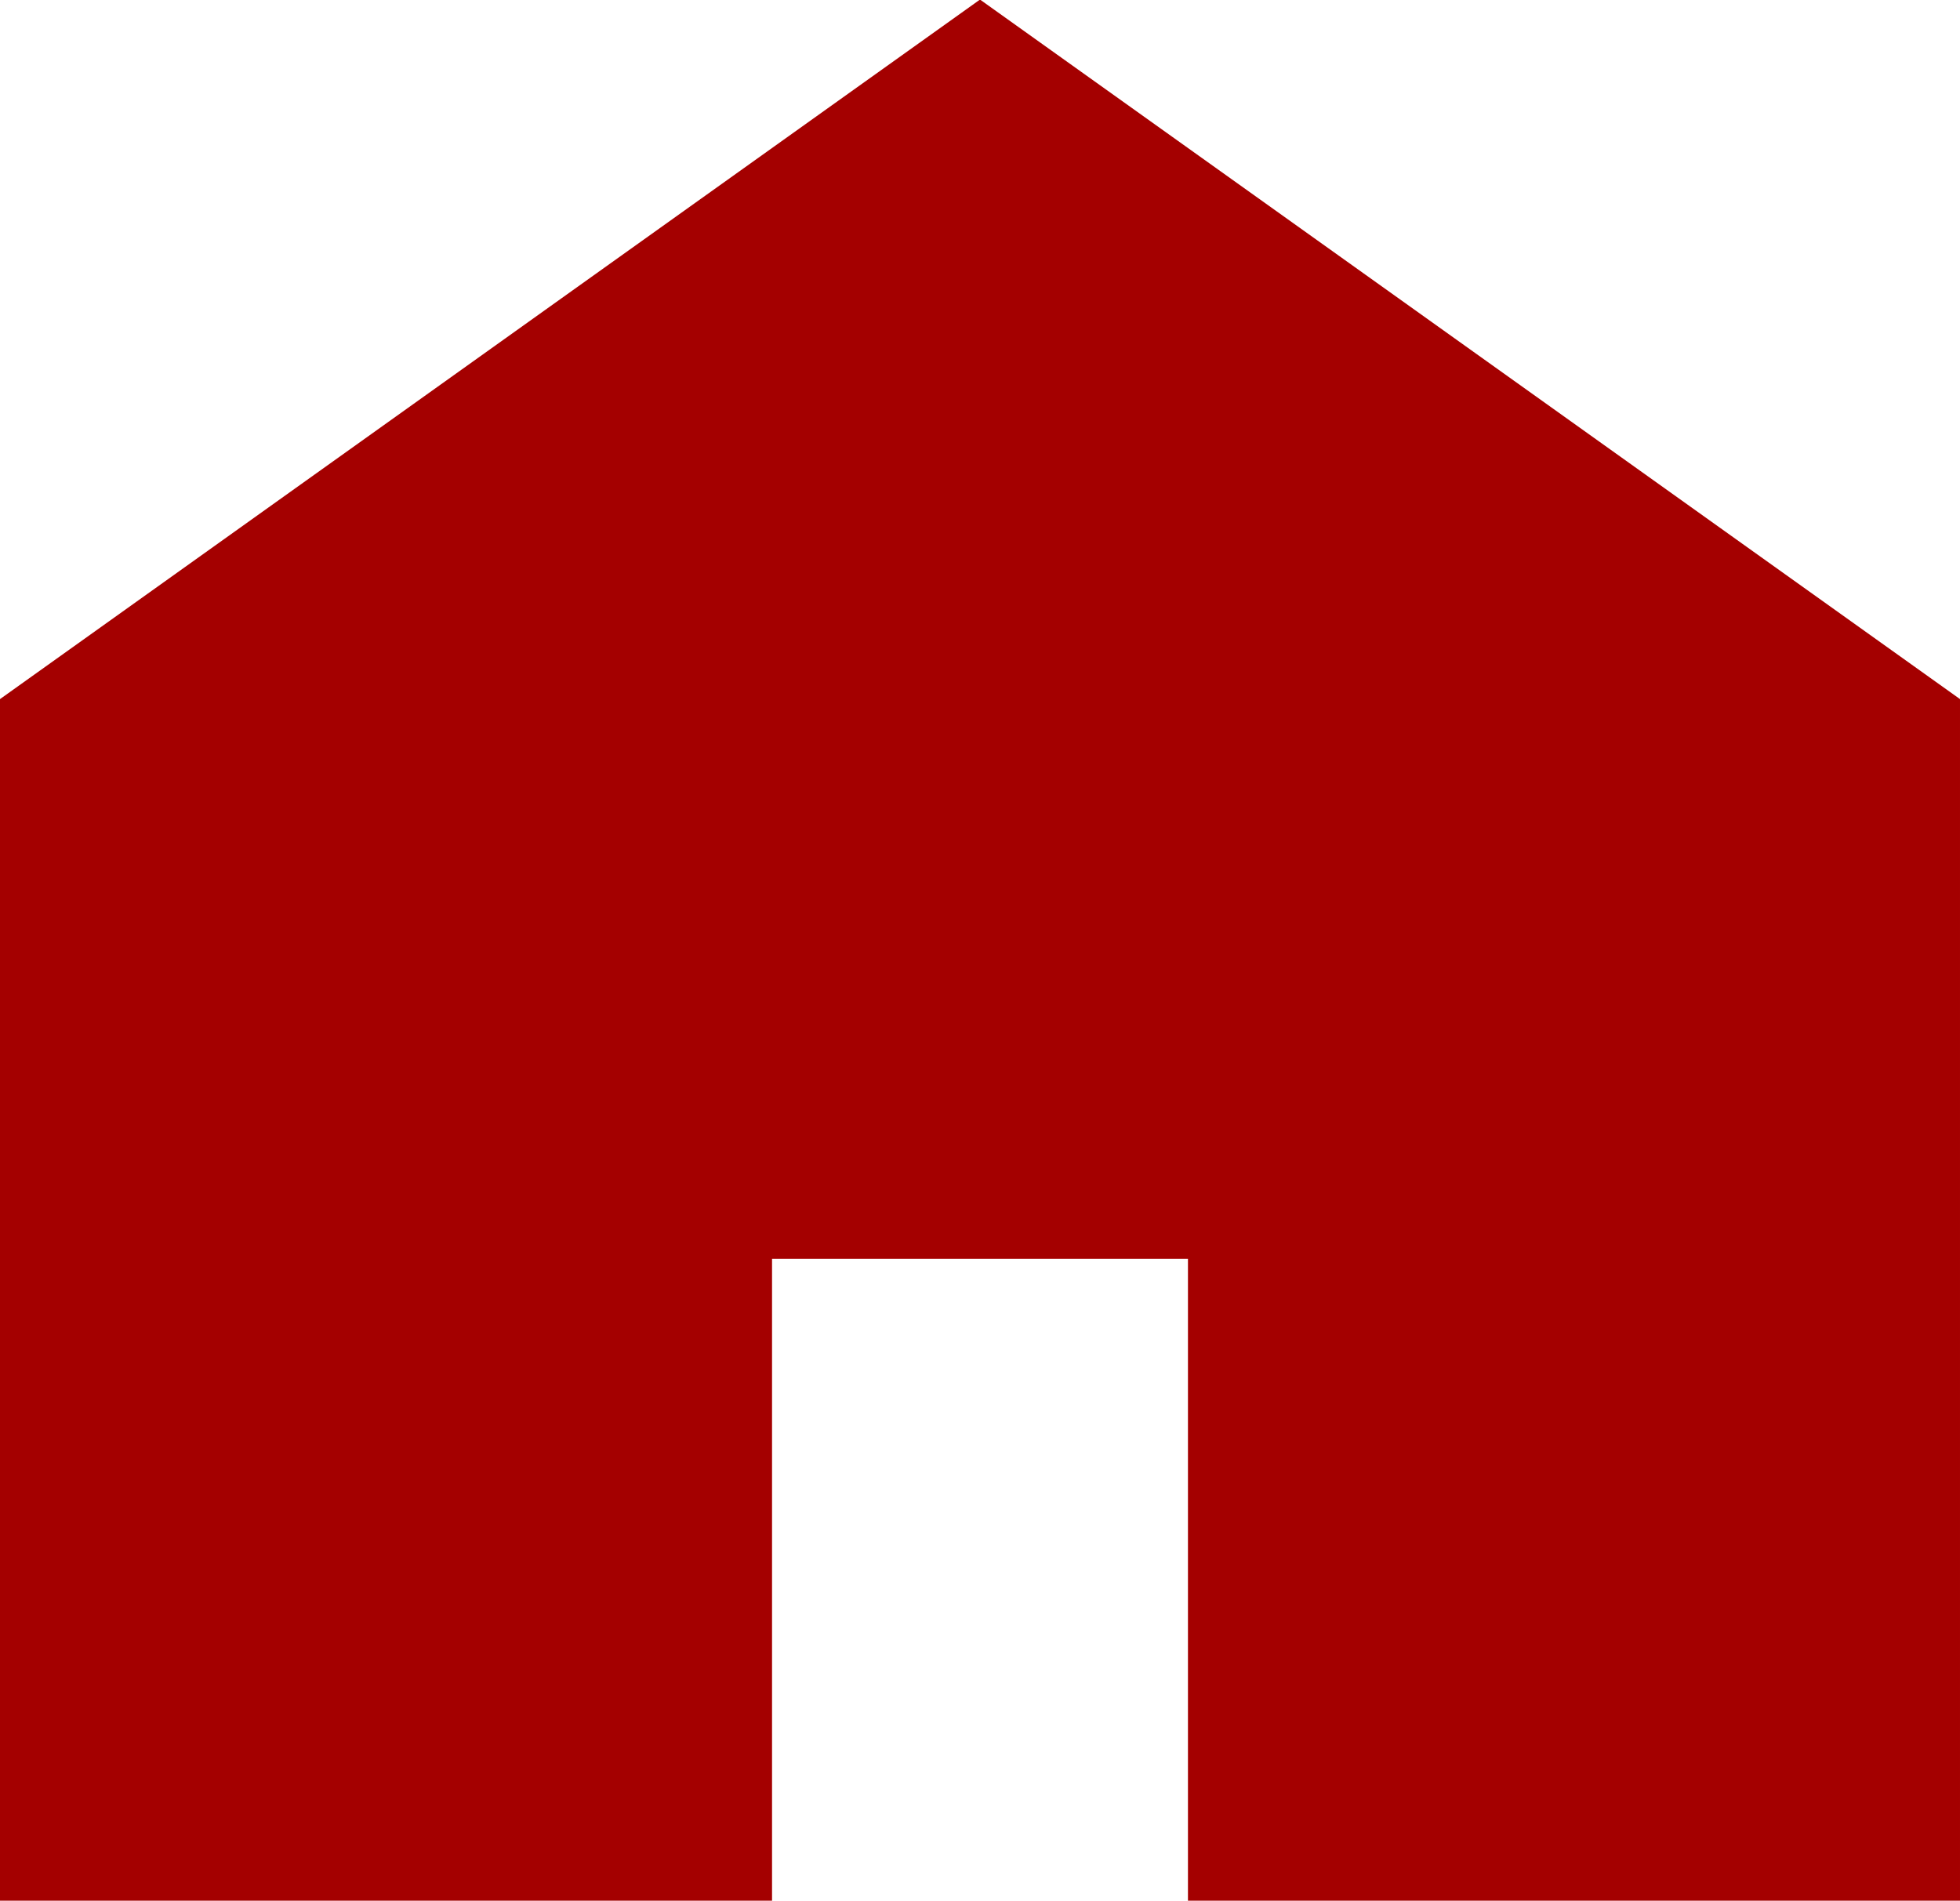
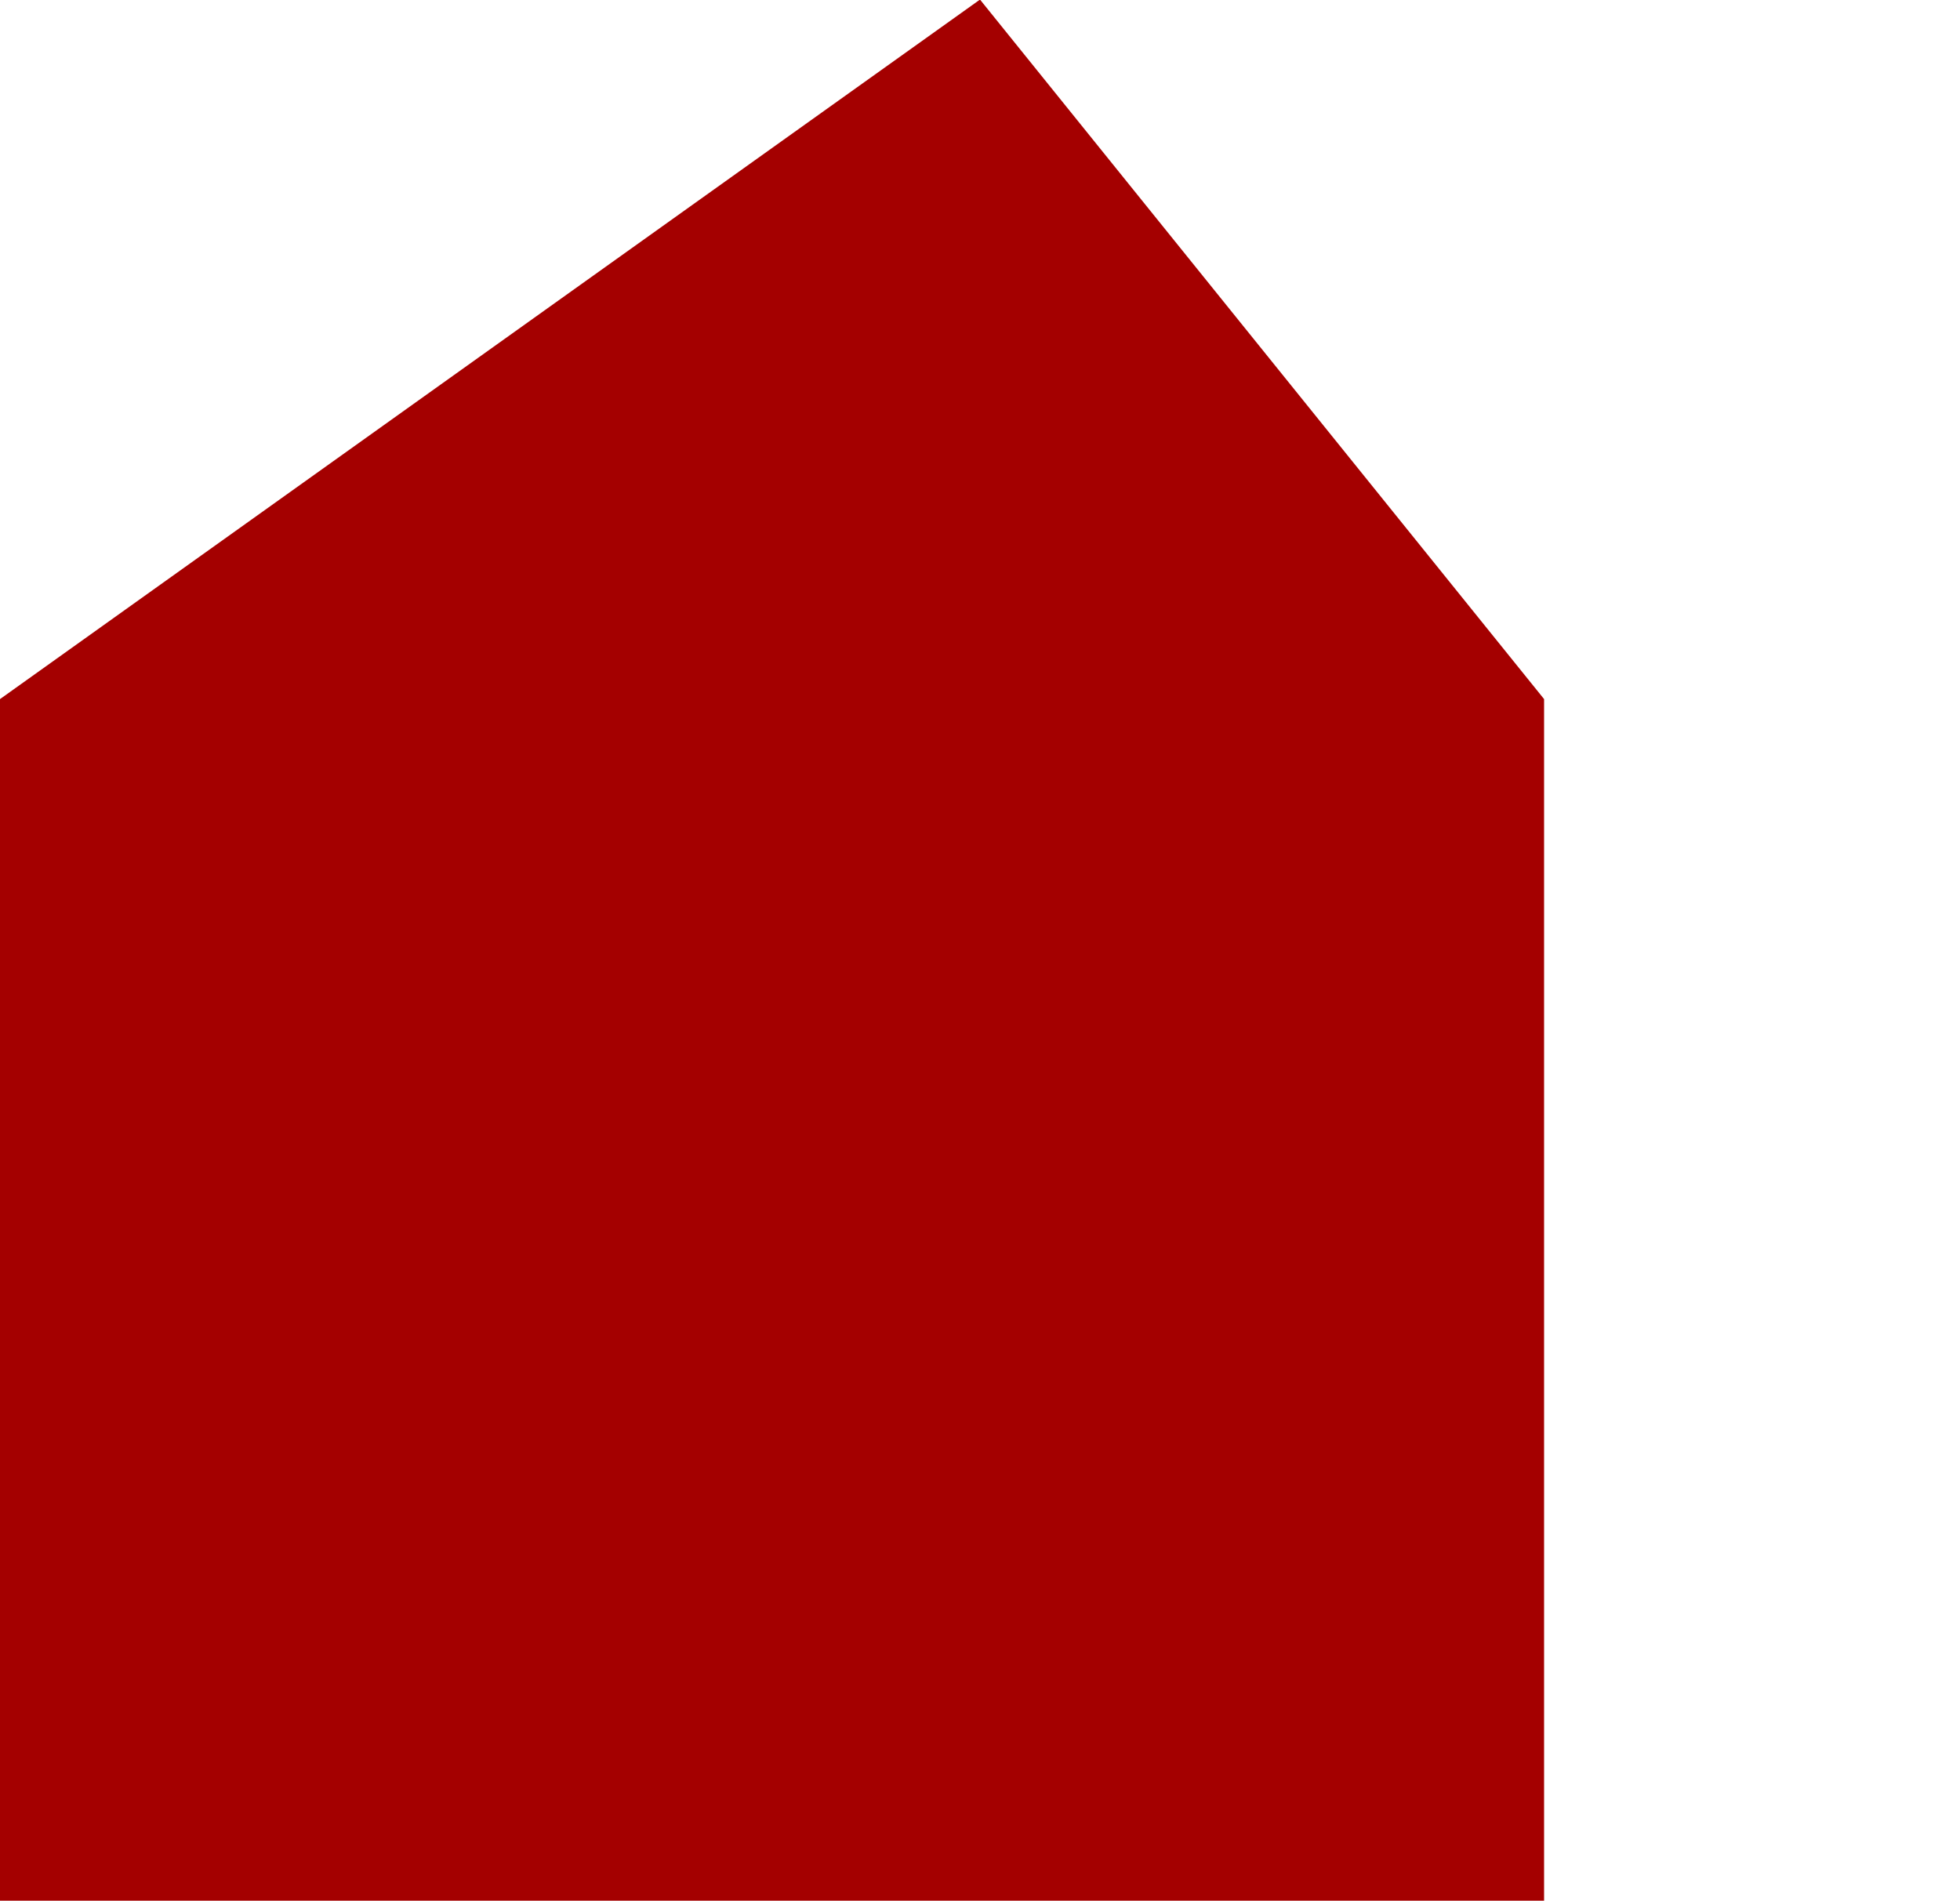
<svg xmlns="http://www.w3.org/2000/svg" width="22.62" height="21.938" viewBox="0 0 22.62 21.938">
  <defs>
    <style>
      .cls-1 {
        fill: #a40000;
        fill-rule: evenodd;
      }
    </style>
  </defs>
-   <path id="icon_home.svg" class="cls-1" d="M1648,319.526l-11.31,8.074v13.874h8.91V334.06h4.8v7.414h8.91V327.6Z" transform="translate(-1636.69 -319.531)" />
+   <path id="icon_home.svg" class="cls-1" d="M1648,319.526l-11.31,8.074v13.874h8.91V334.06v7.414h8.91V327.6Z" transform="translate(-1636.69 -319.531)" />
</svg>